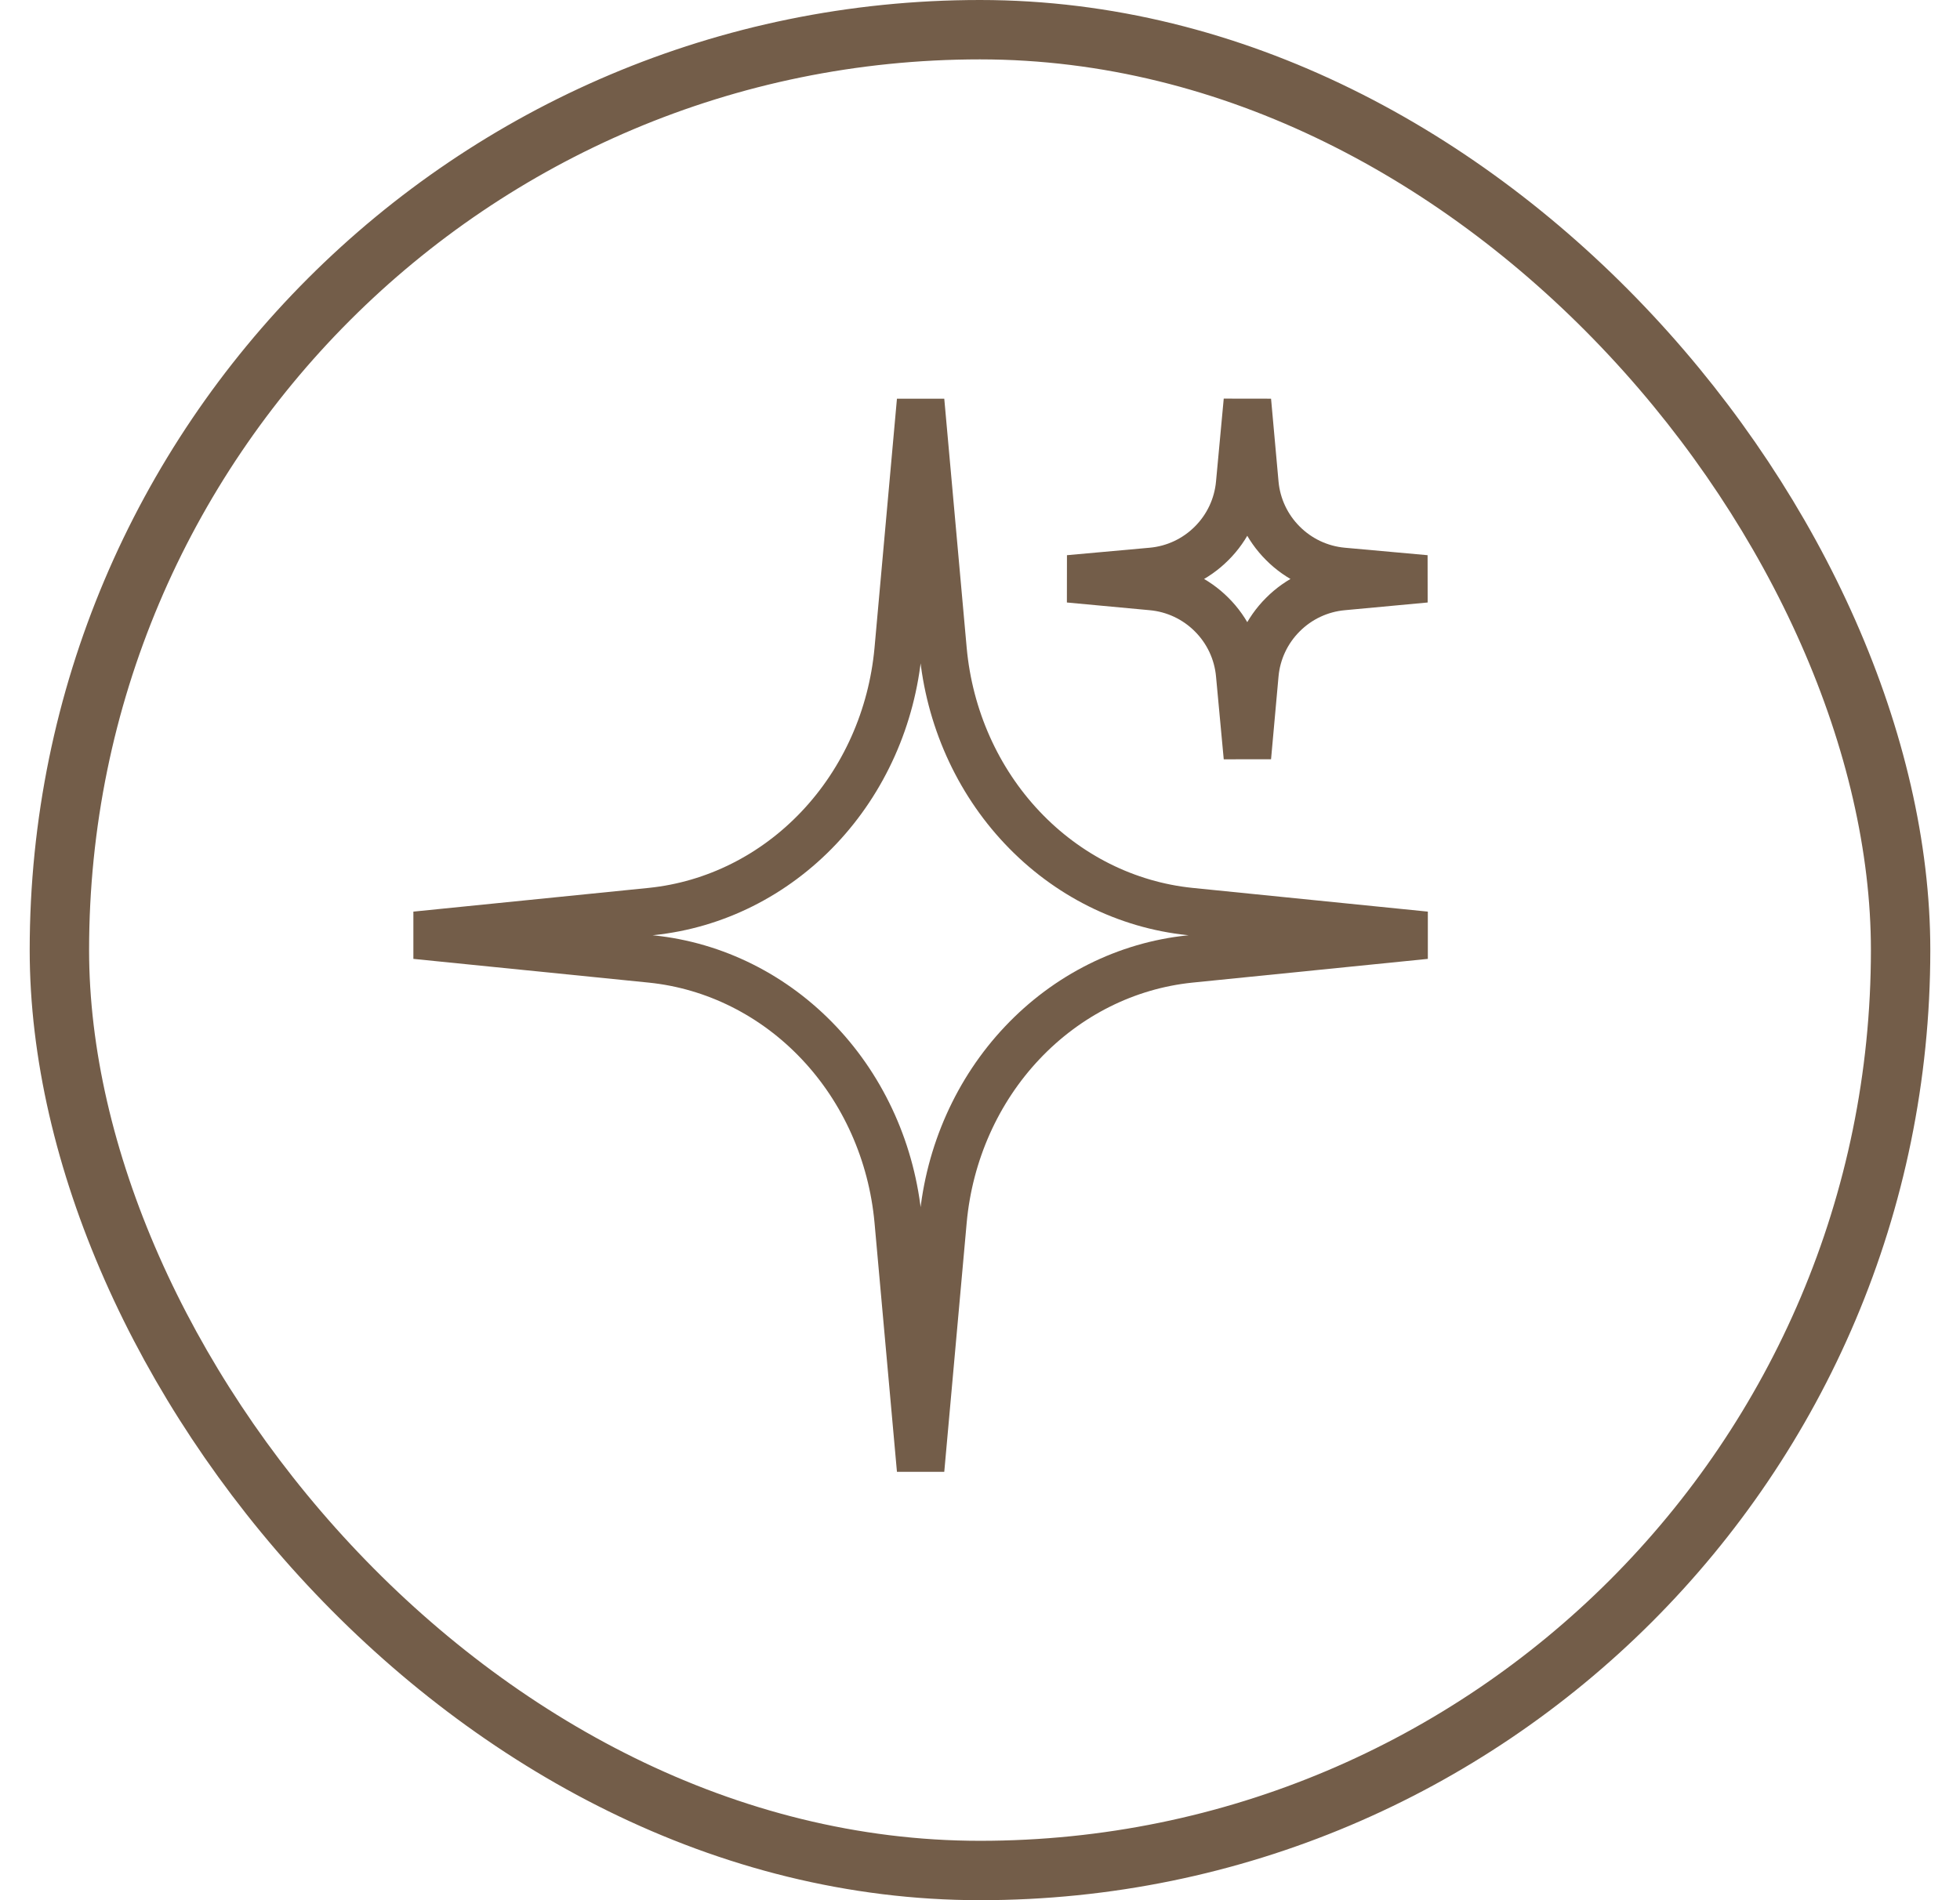
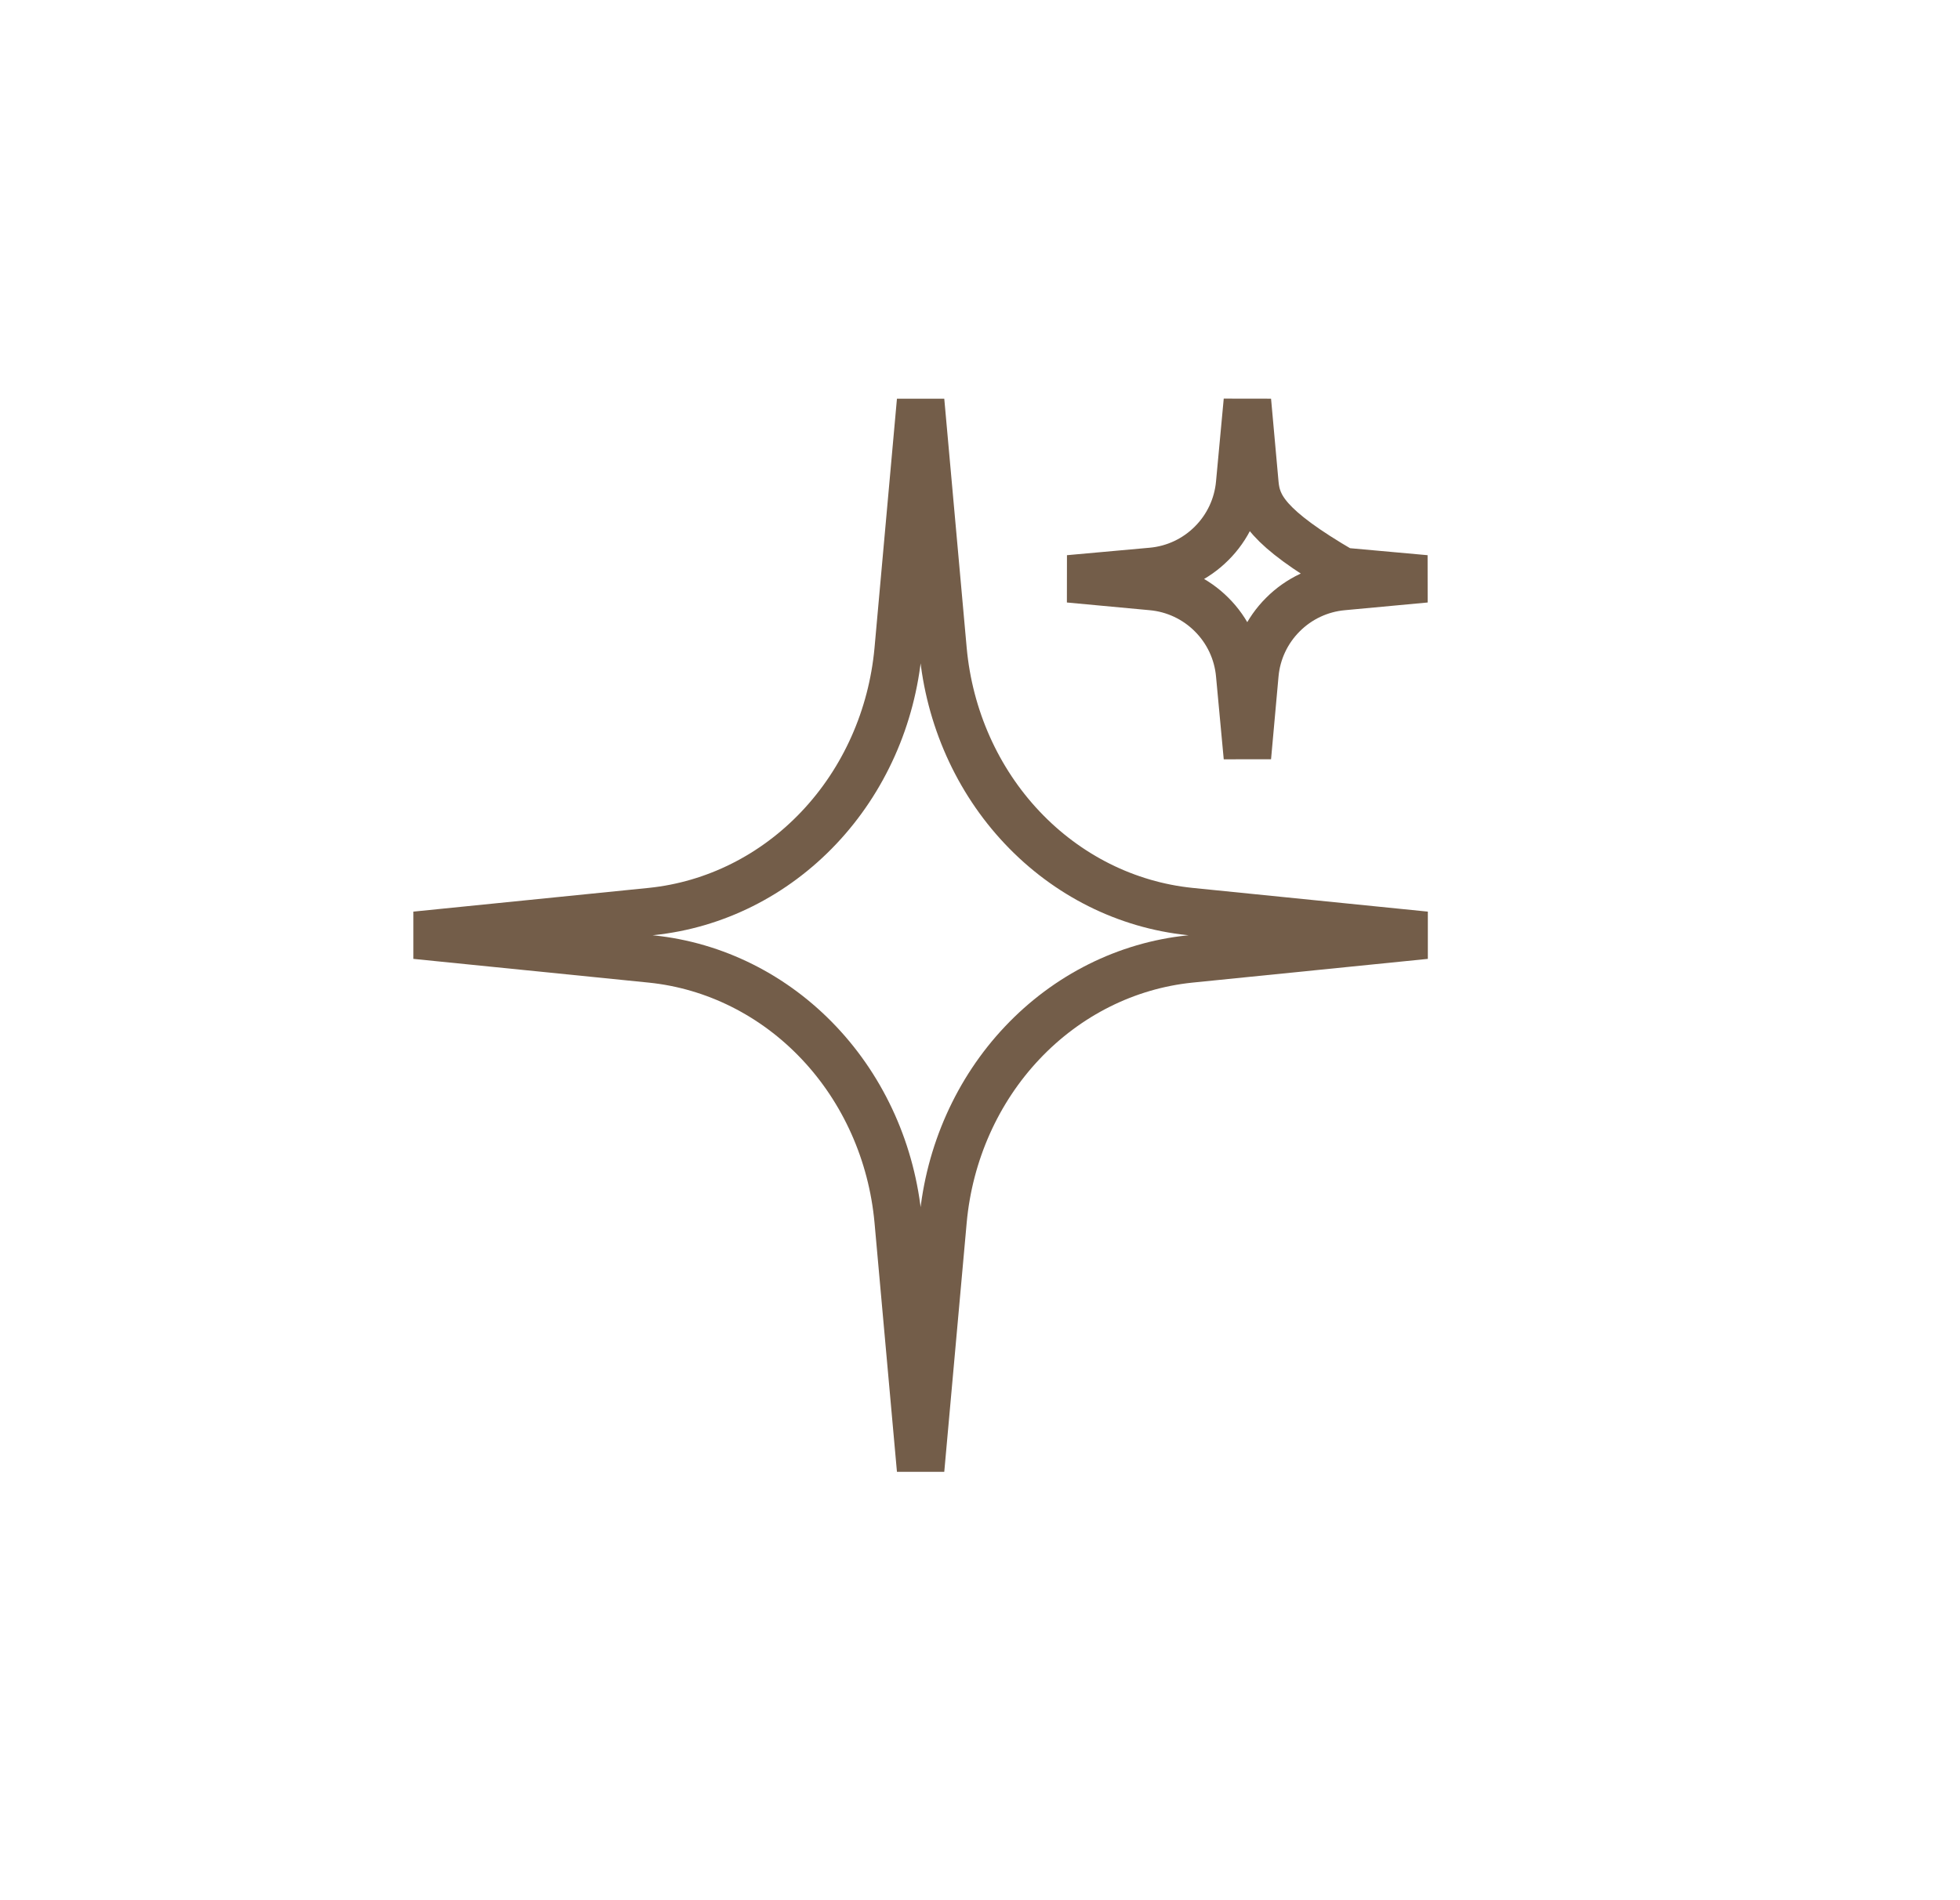
<svg xmlns="http://www.w3.org/2000/svg" width="33" height="32" viewBox="0 0 33 32" fill="none">
-   <rect x="1" y="0.5" width="31" height="31" rx="15.5" stroke="#735D49" />
  <path d="M15.878 10.95L15.5 6.75L15.122 10.95C15.018 12.079 14.547 13.136 13.789 13.938C13.031 14.741 12.033 15.24 10.967 15.35L7 15.75L10.967 16.15C12.033 16.26 13.031 16.759 13.789 17.562C14.547 18.364 15.018 19.421 15.122 20.55L15.5 24.75L15.878 20.55C15.982 19.421 16.453 18.364 17.211 17.562C17.969 16.759 18.967 16.26 20.033 16.15L24 15.75L20.033 15.35C18.967 15.24 17.969 14.741 17.211 13.938C16.453 13.136 15.982 12.079 15.878 10.95Z" stroke="#735D49" stroke-width="0.8" />
-   <path d="M20.872 11.354L21.002 12.75L21.128 11.354C21.163 10.974 21.33 10.619 21.6 10.35C21.869 10.08 22.224 9.913 22.604 9.878L24 9.748L22.604 9.622C22.224 9.587 21.869 9.42 21.6 9.15C21.33 8.881 21.163 8.526 21.128 8.146L21.002 6.75L20.872 8.146C20.837 8.526 20.67 8.881 20.4 9.15C20.131 9.42 19.776 9.587 19.396 9.622L18 9.748L19.396 9.878C19.776 9.913 20.131 10.08 20.4 10.35C20.67 10.619 20.837 10.974 20.872 11.354Z" stroke="#735D49" stroke-width="0.8" />
+   <path d="M20.872 11.354L21.002 12.75L21.128 11.354C21.163 10.974 21.33 10.619 21.6 10.35C21.869 10.08 22.224 9.913 22.604 9.878L24 9.748L22.604 9.622C21.33 8.881 21.163 8.526 21.128 8.146L21.002 6.75L20.872 8.146C20.837 8.526 20.67 8.881 20.4 9.15C20.131 9.42 19.776 9.587 19.396 9.622L18 9.748L19.396 9.878C19.776 9.913 20.131 10.08 20.4 10.35C20.67 10.619 20.837 10.974 20.872 11.354Z" stroke="#735D49" stroke-width="0.8" />
</svg>